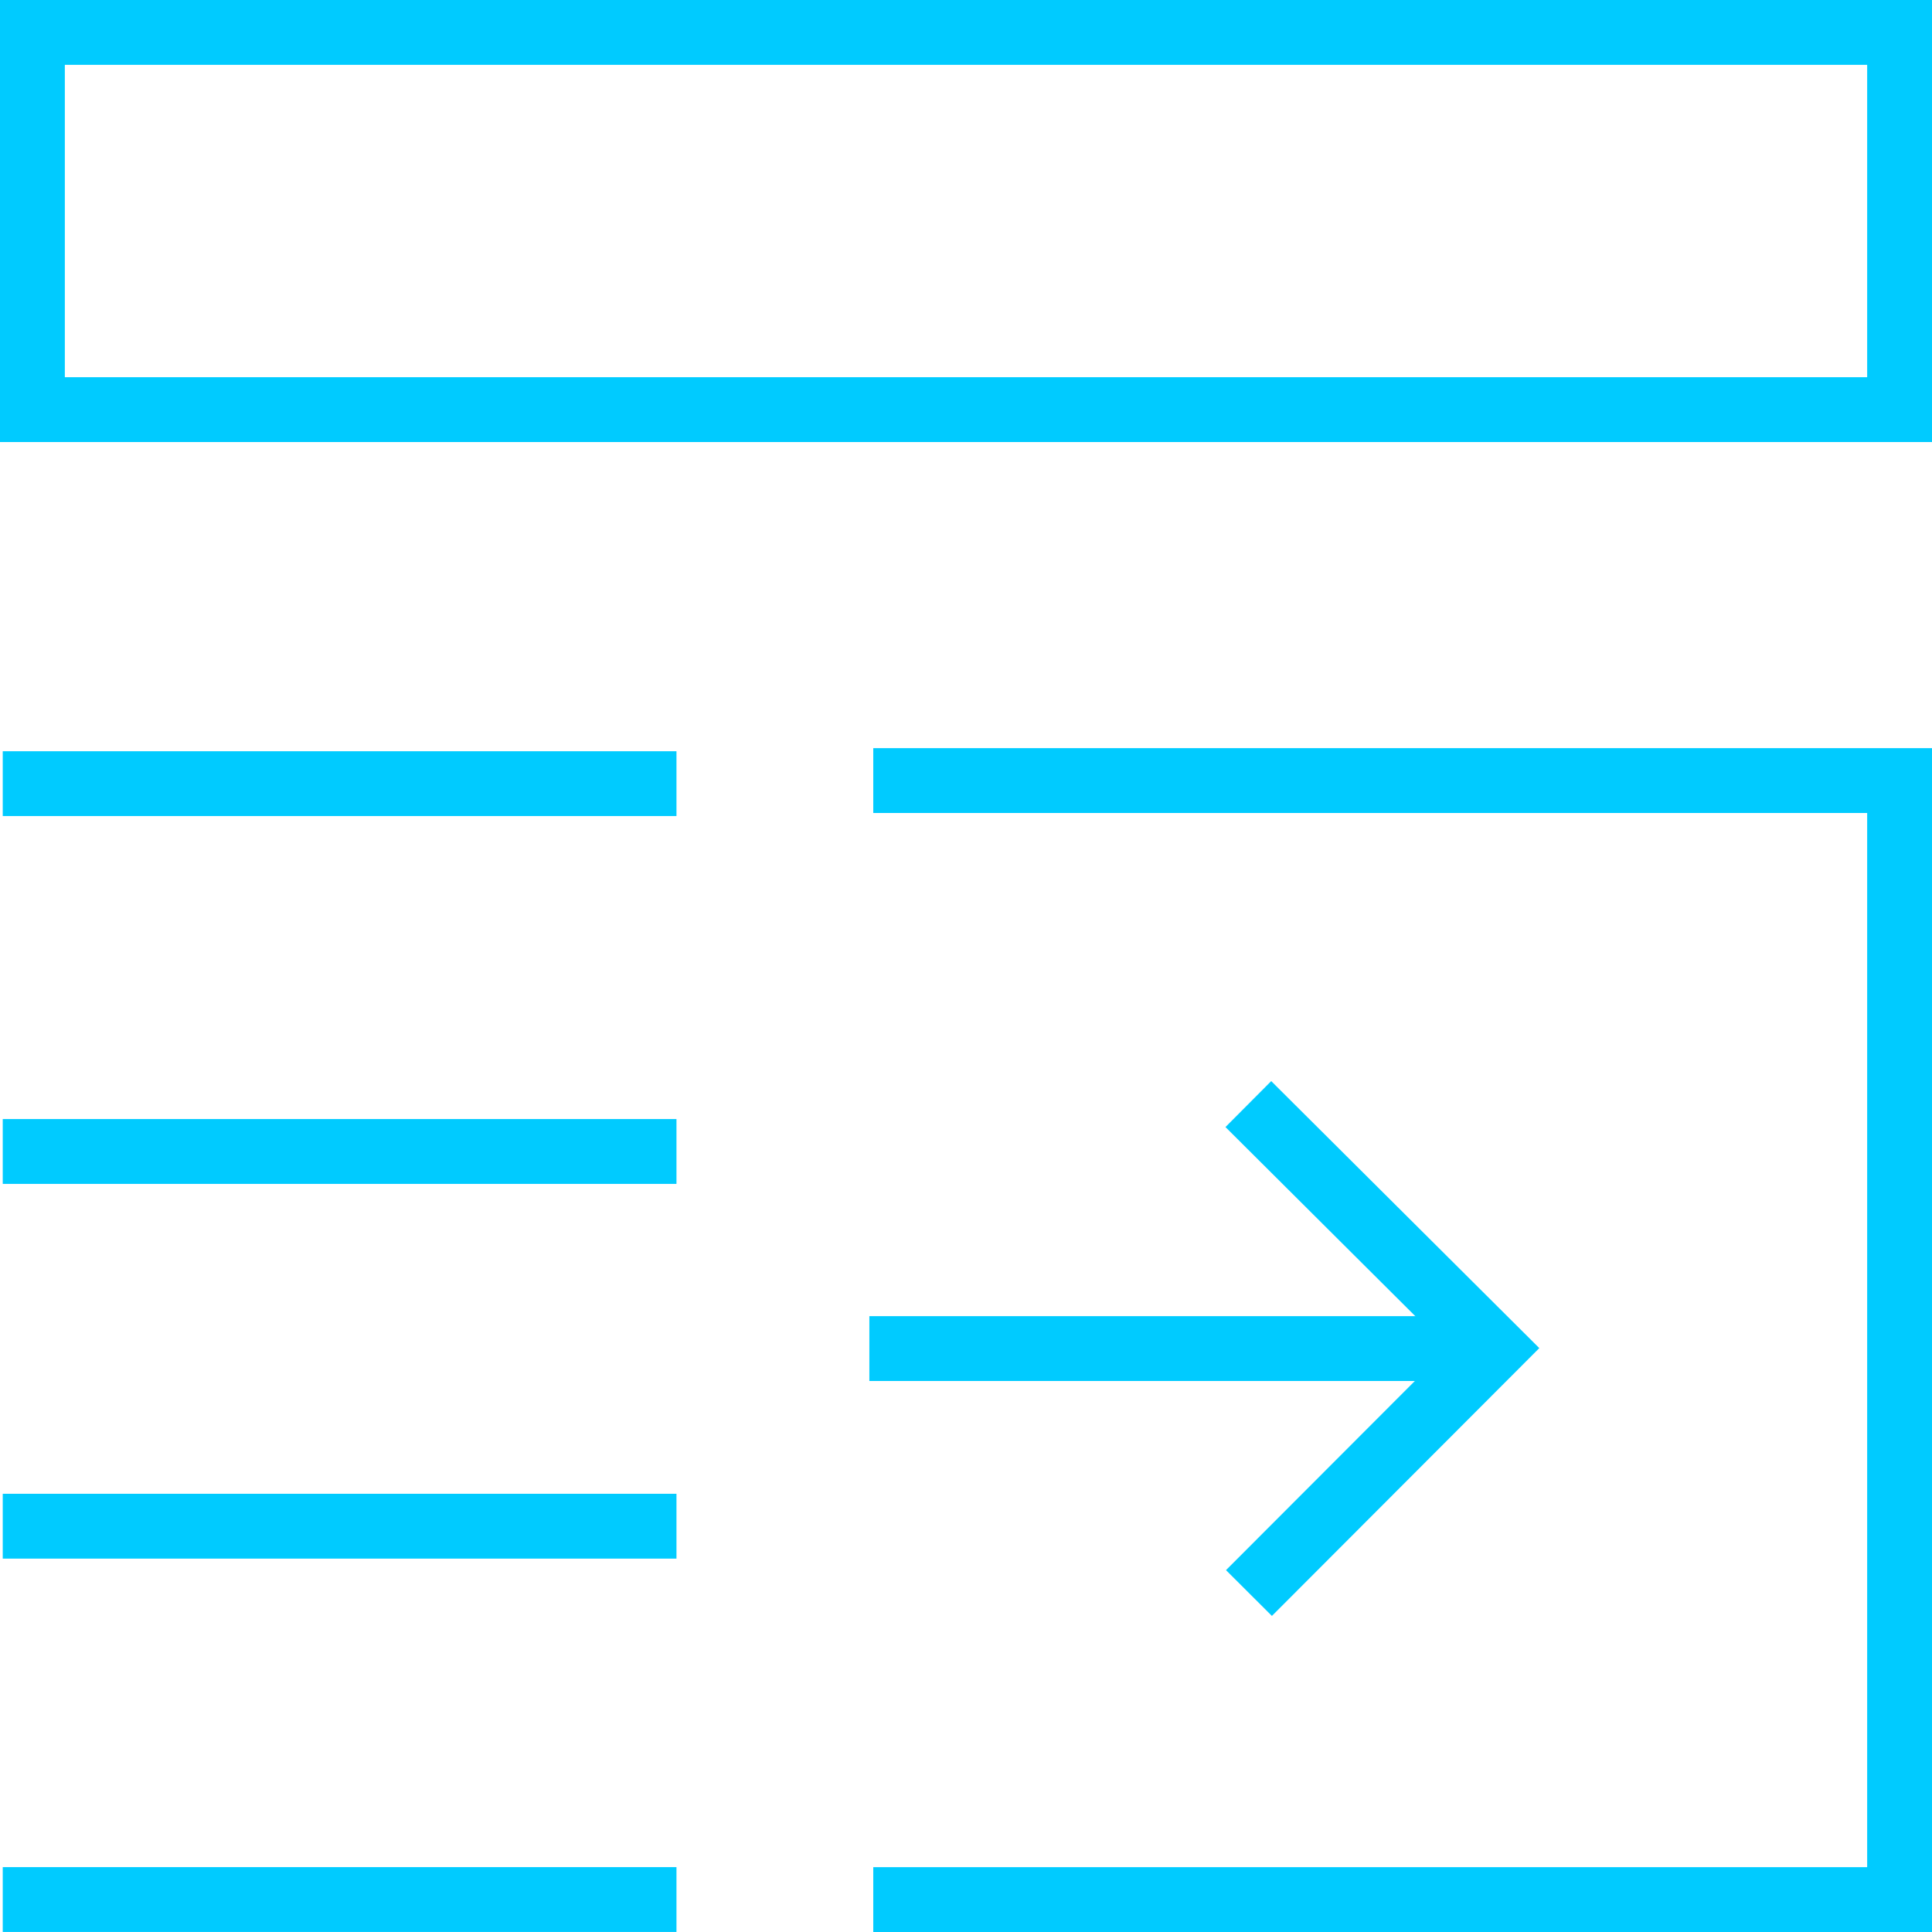
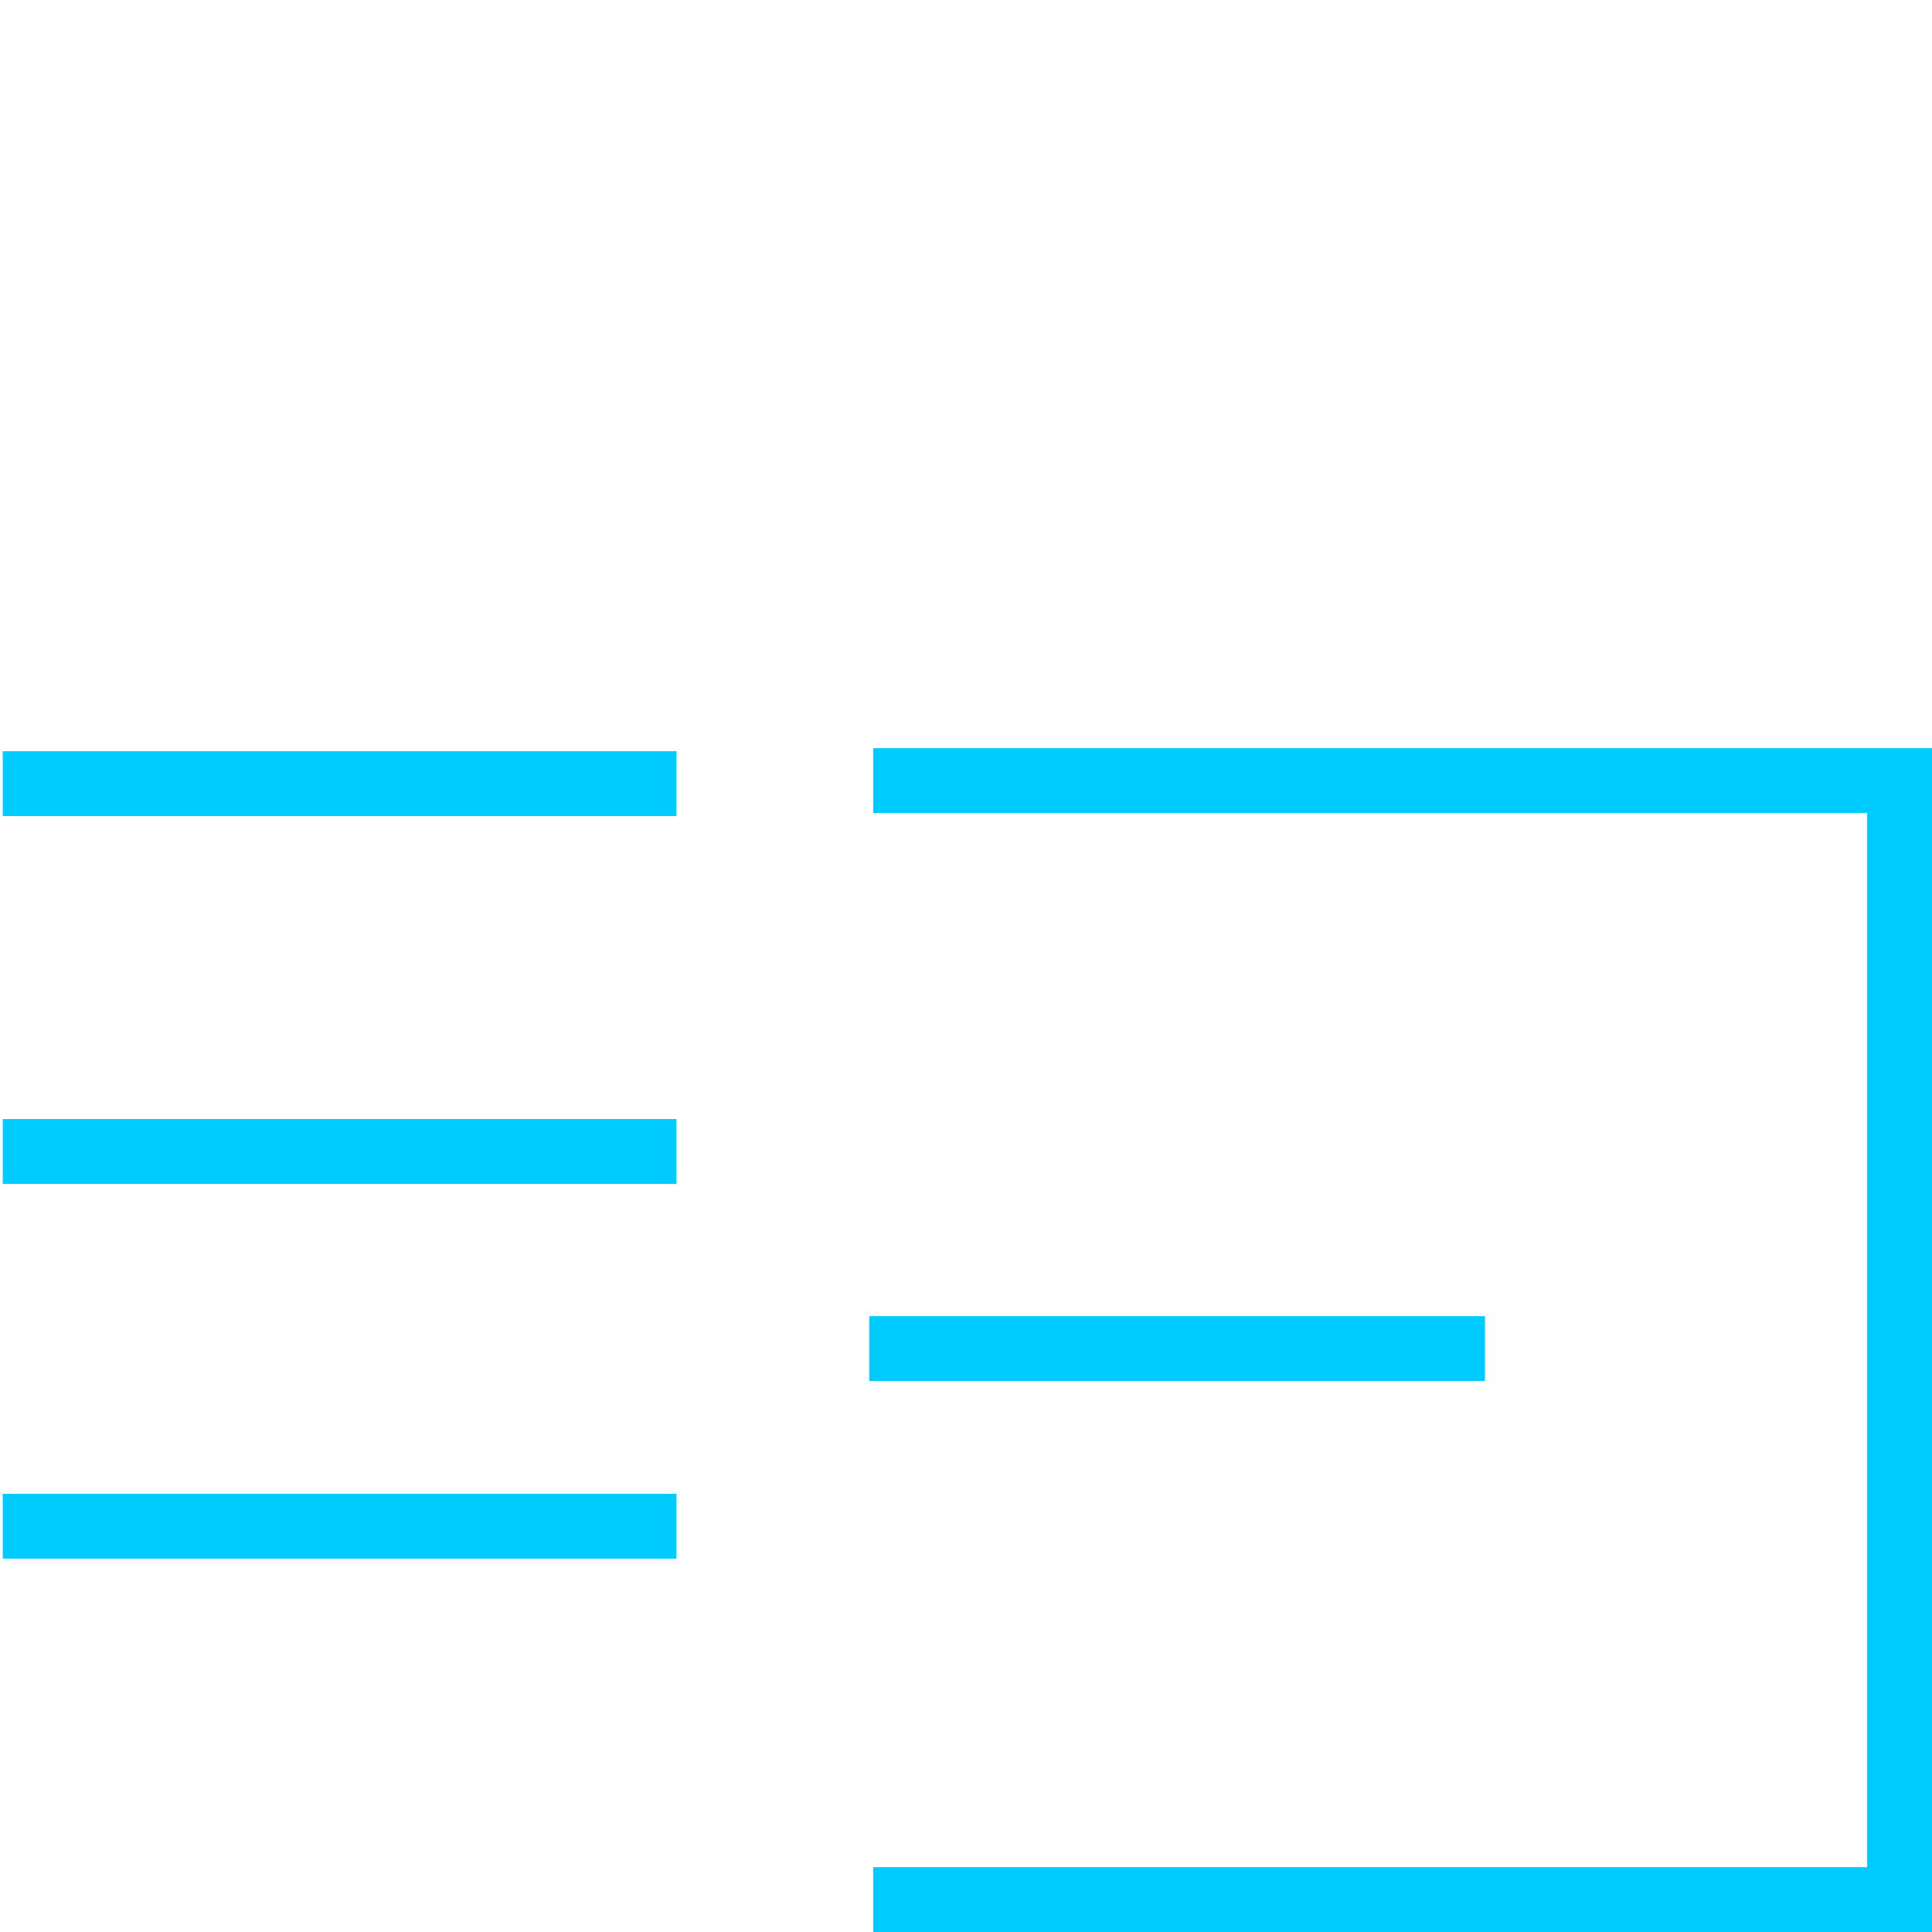
<svg xmlns="http://www.w3.org/2000/svg" width="50px" height="50px" viewBox="0 0 50 50" version="1.1">
  <title>Radancy-Icons/Seamless Integrations_monoline</title>
  <g id="📋-Radancy---Secondary---AJD" stroke="none" stroke-width="1" fill="none" fill-rule="evenodd">
    <g id="Radancy_Corp-Secondary-AJD" transform="translate(-134, -1534)" fill="#00CBFF">
      <g id="SECTION-C:-Why-AJD" transform="translate(133, 967)">
        <g id="box-3" transform="translate(0, 567)">
          <g id="Radancy-Icons/Seamless-Integrations_monoline" transform="translate(1, 0)">
            <polygon id="Fill-9" points="22.499 35.74 38.431 35.74 38.431 34.062 22.499 34.062" />
-             <polygon id="Fill-10" points="32.917 41.82 31.729 40.635 37.462 34.893 31.715 29.168 32.899 27.979 39.837 34.889" />
            <polygon id="Fill-11" points="0.071 21.119 17.507 21.119 17.507 19.442 0.071 19.442" />
            <polygon id="Fill-12" points="0.071 30.639 17.507 30.639 17.507 28.961 0.071 28.961" />
            <polygon id="Fill-13" points="0.071 40.337 17.507 40.337 17.507 38.659 0.071 38.659" />
-             <polygon id="Fill-14" points="0.071 49.999 17.507 49.999 17.507 48.321 0.071 48.321" />
-             <path d="M0,11.44 L50,11.44 L50,0 L0,0 L0,11.44 Z M1.678,9.762 L48.322,9.762 L48.322,1.678 L1.678,1.678 L1.678,9.762 Z" id="Fill-15" />
            <polygon id="Fill-16" points="50 50 22.6 50 22.6 48.322 48.322 48.322 48.322 21.04 22.6 21.04 22.6 19.362 50 19.362" />
          </g>
        </g>
      </g>
    </g>
  </g>
</svg>